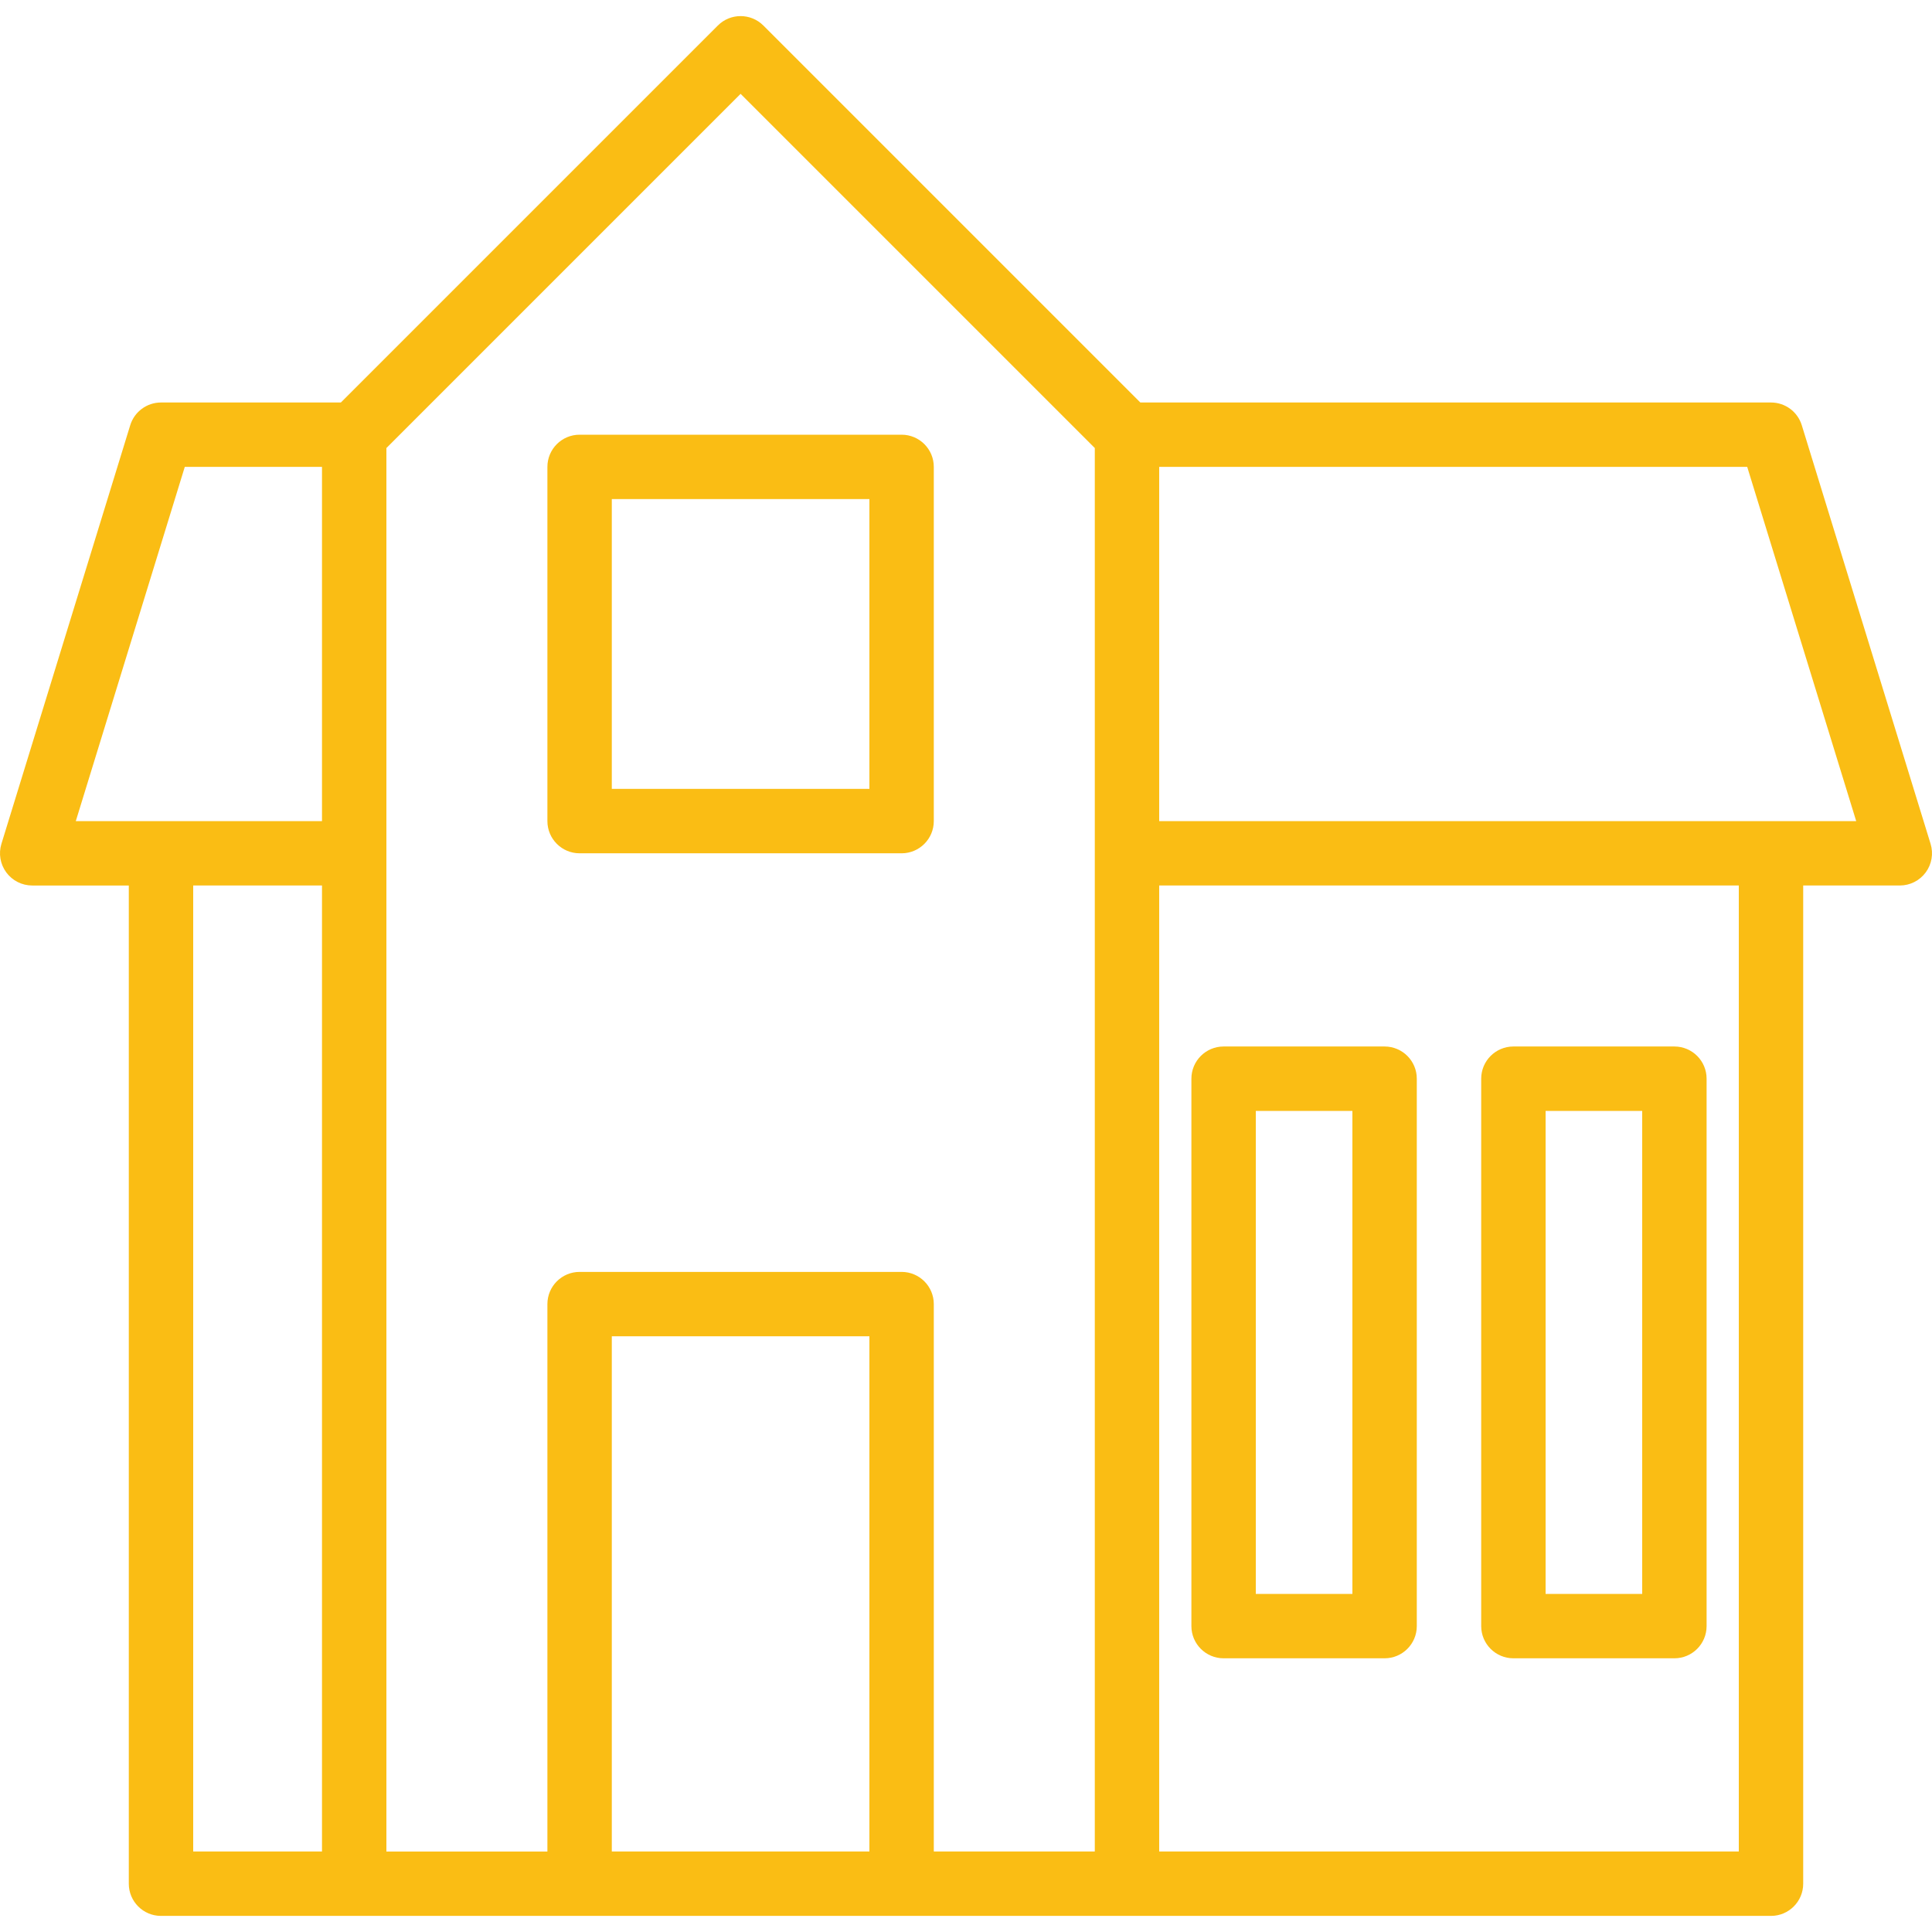
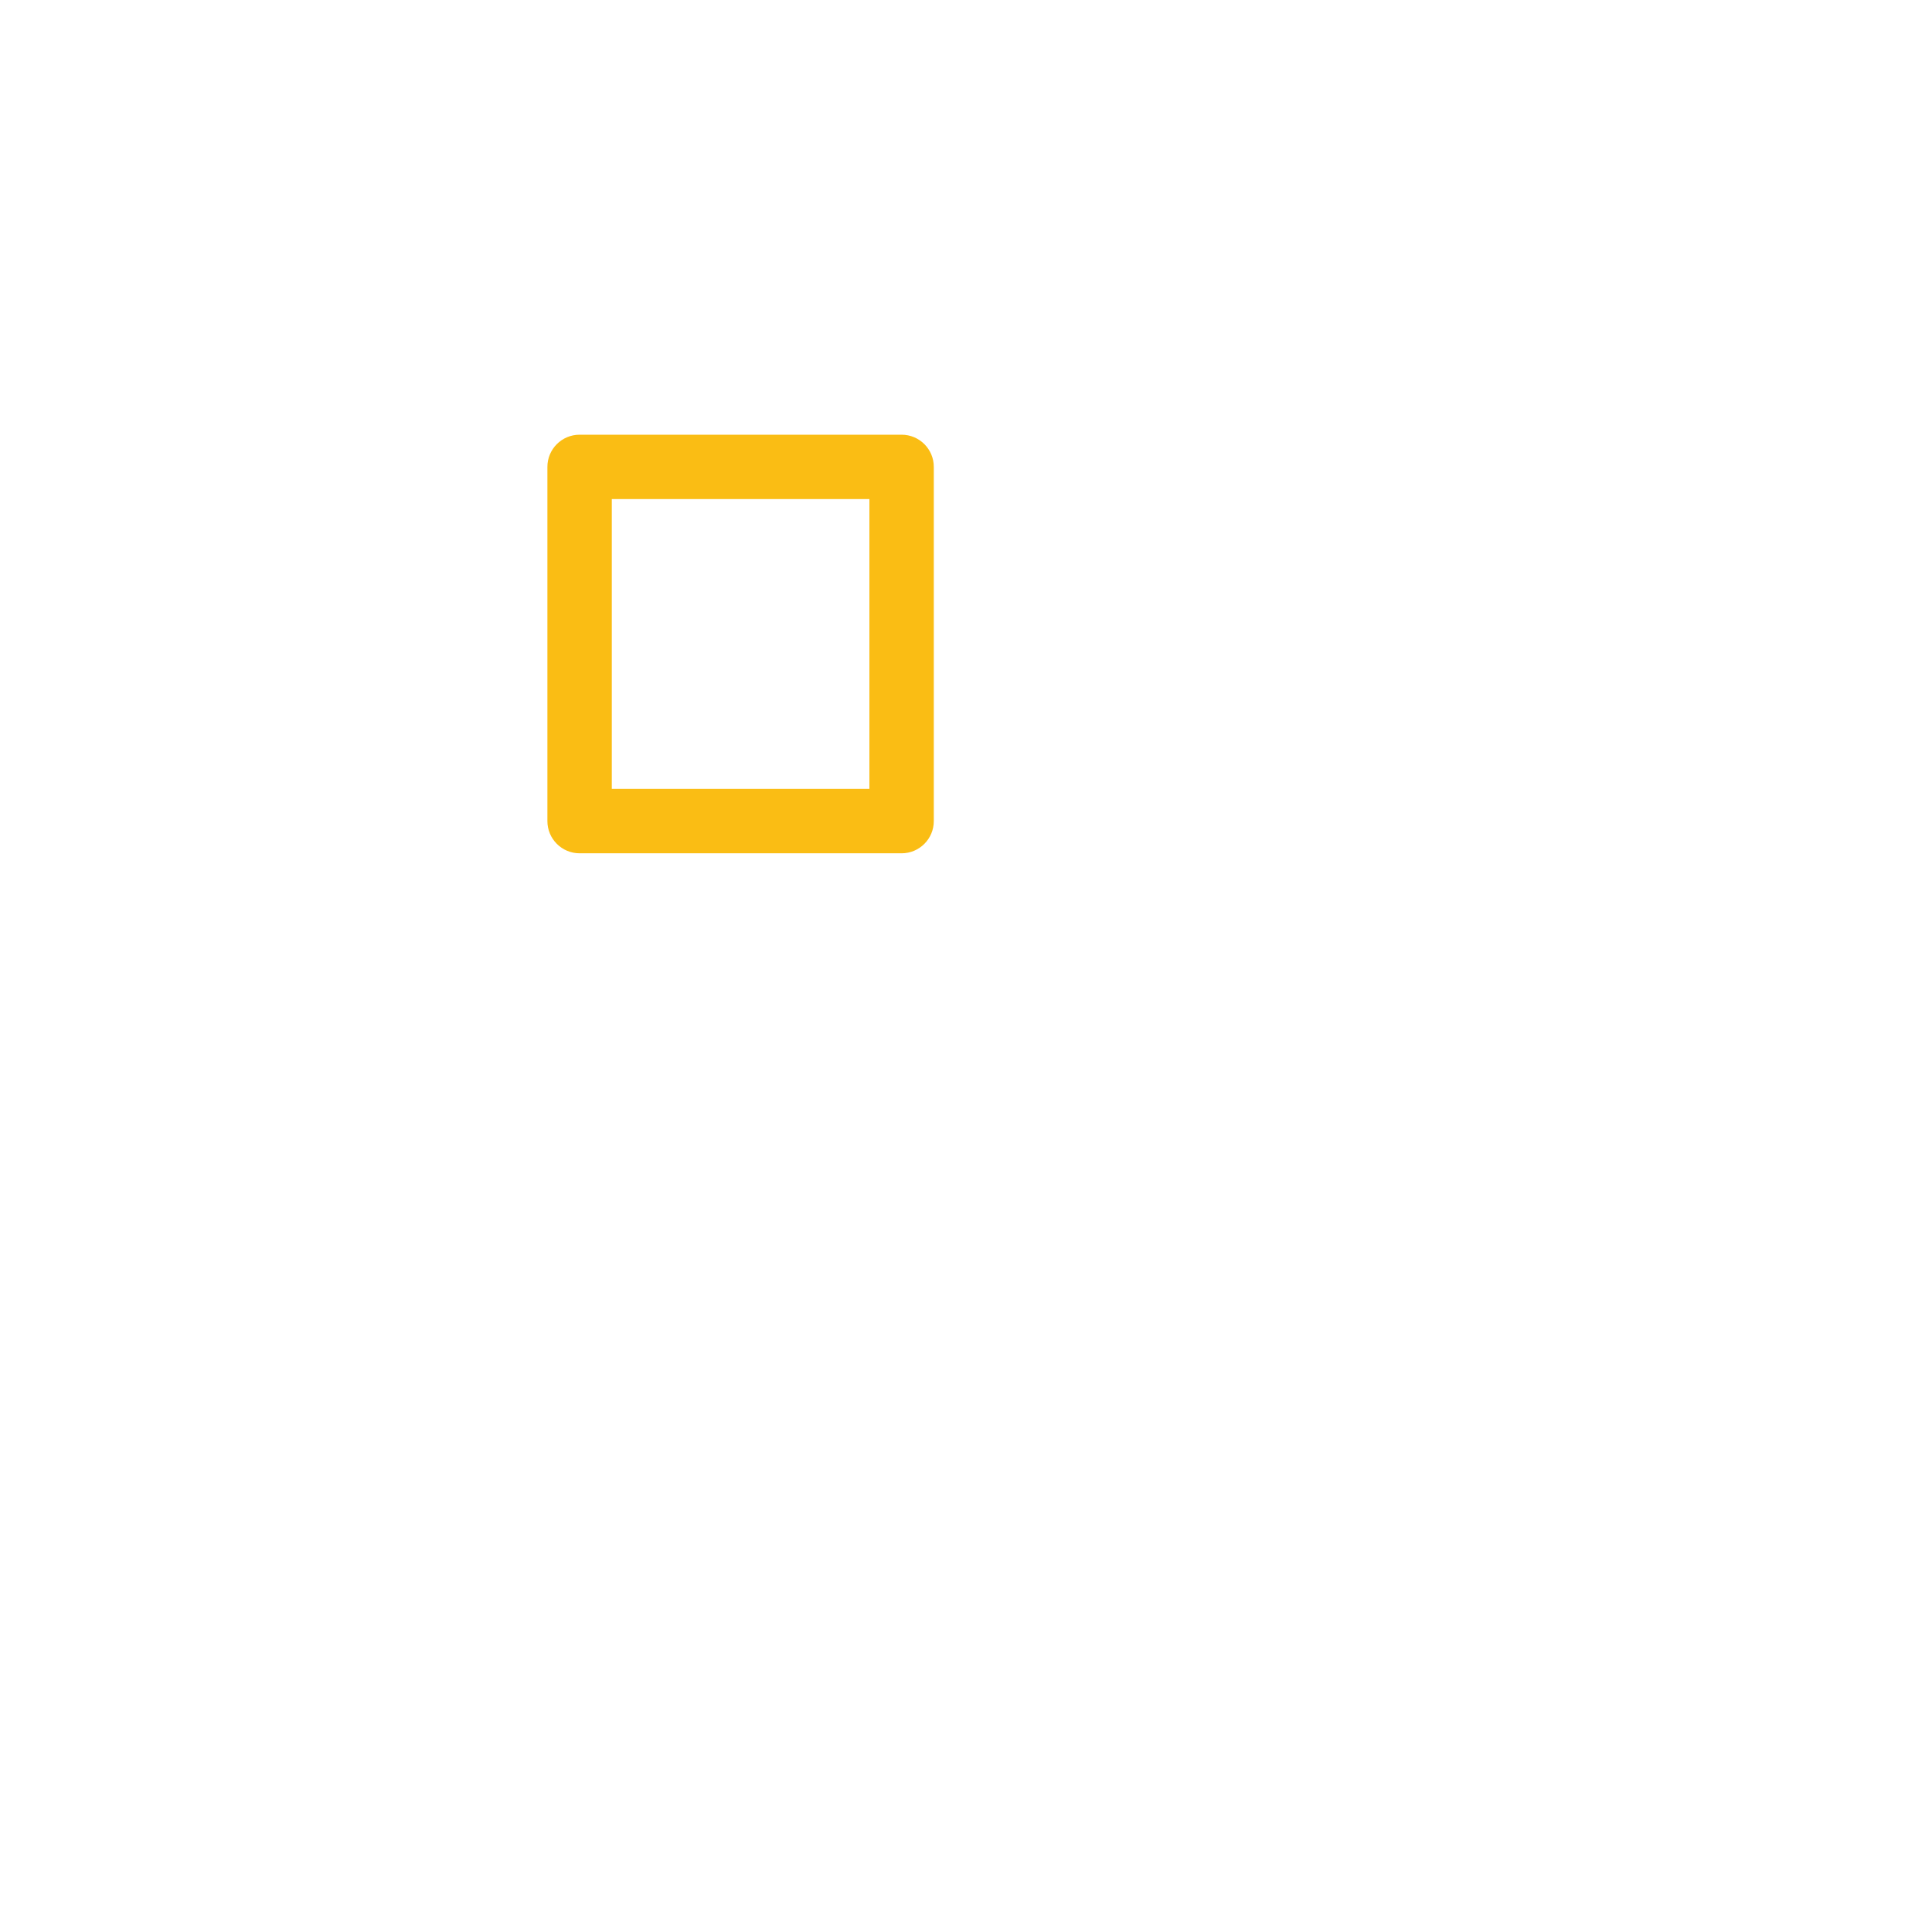
<svg xmlns="http://www.w3.org/2000/svg" version="1.1" id="Layer_1" x="0px" y="0px" viewBox="0 0 512 512" style="enable-background:new 0 0 512 512;" fill="#fabd14" xml:space="preserve">
  <g>
    <g>
-       <path d="M511.623,223.624L477.49,112.69c-1.102-3.58-4.41-6.024-8.156-6.024H302.201L202.3,6.765    c-3.329-3.331-8.738-3.331-12.067,0l-99.901,99.901H42.667c-3.746,0-7.054,2.444-8.156,6.024L0.377,223.624    c-0.796,2.589-0.317,5.401,1.292,7.579c1.608,2.178,4.156,3.464,6.864,3.464h25.6V499.2c0,4.713,3.821,8.533,8.533,8.533h51.2    H153.6h85.333h59.733h170.667c4.713,0,8.533-3.821,8.533-8.533V234.666h25.6c2.708,0,5.256-1.285,6.865-3.463    C511.94,229.025,512.419,226.212,511.623,223.624z M85.333,490.666H51.2v-256h34.133V490.666z M85.333,217.6H42.667H20.087    l28.881-93.867h36.365V217.6z M230.4,490.666h-68.267V354.133H230.4V490.666z M290.133,226.133v264.533h-42.667V345.6    c0-4.713-3.821-8.533-8.533-8.533H153.6c-4.713,0-8.533,3.821-8.533,8.533v145.067H102.4V226.133V118.734l93.867-93.867    l93.867,93.867V226.133z M460.8,490.666H307.2v-256h153.6V490.666z M469.333,217.6H307.2v-93.867h155.831l28.881,93.867H469.333z" />
-     </g>
+       </g>
  </g>
  <g>
    <g>
-       <path d="M443.733,277.333h-42.667c-4.713,0-8.533,3.821-8.533,8.533v145.067c0,4.712,3.821,8.533,8.533,8.533h42.667    c4.713,0,8.533-3.821,8.533-8.533V285.866C452.267,281.154,448.446,277.333,443.733,277.333z M435.2,422.4h-25.6v-128h25.6V422.4z    " />
-     </g>
+       </g>
  </g>
  <g>
    <g>
-       <path d="M366.933,277.333h-42.667c-4.713,0-8.533,3.821-8.533,8.533v145.067c0,4.712,3.821,8.533,8.533,8.533h42.667    c4.713,0,8.533-3.821,8.533-8.533V285.866C375.467,281.154,371.646,277.333,366.933,277.333z M358.4,422.4h-25.6v-128h25.6V422.4z    " />
-     </g>
+       </g>
  </g>
  <g>
    <g>
      <path d="M238.933,115.2H153.6c-4.713,0-8.533,3.821-8.533,8.533V217.6c0,4.712,3.821,8.533,8.533,8.533h85.333    c4.713,0,8.533-3.821,8.533-8.533v-93.867C247.467,119.021,243.646,115.2,238.933,115.2z M230.4,209.066h-68.267v-76.8H230.4    V209.066z" />
    </g>
  </g>
  <g>
</g>
  <g>
</g>
  <g>
</g>
  <g>
</g>
  <g>
</g>
  <g>
</g>
  <g>
</g>
  <g>
</g>
  <g>
</g>
  <g>
</g>
  <g>
</g>
  <g>
</g>
  <g>
</g>
  <g>
</g>
  <g>
</g>
</svg>